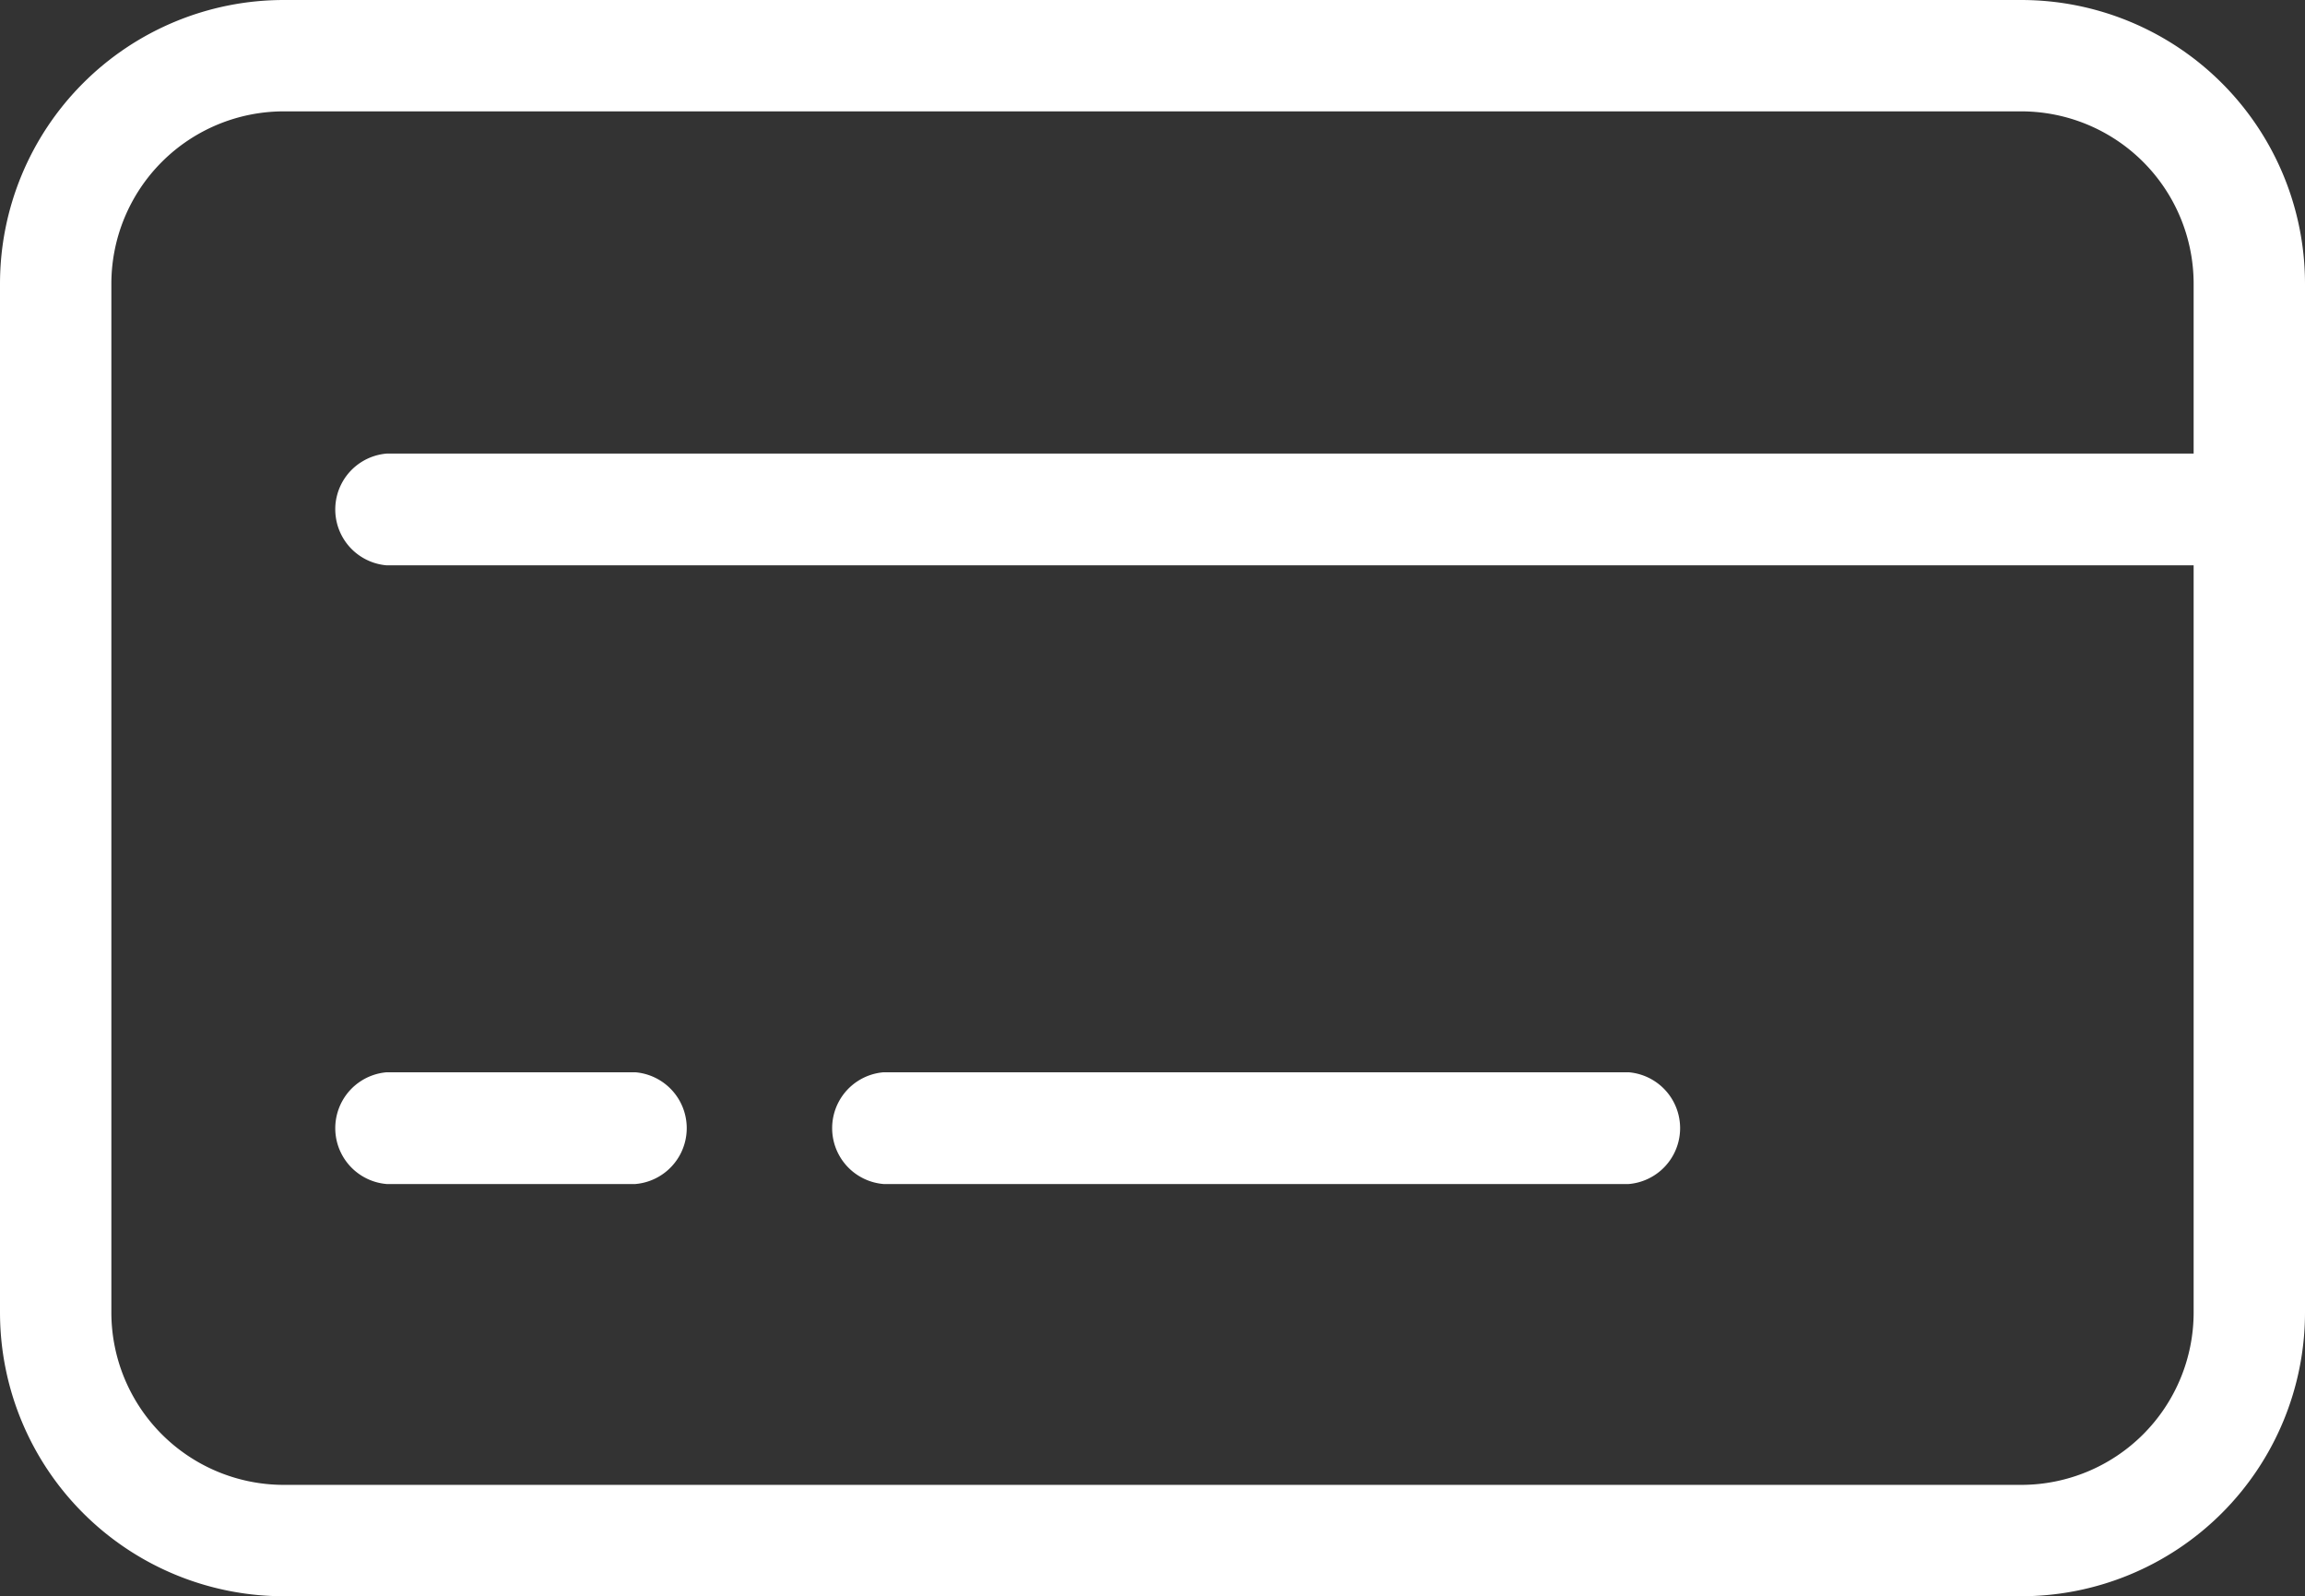
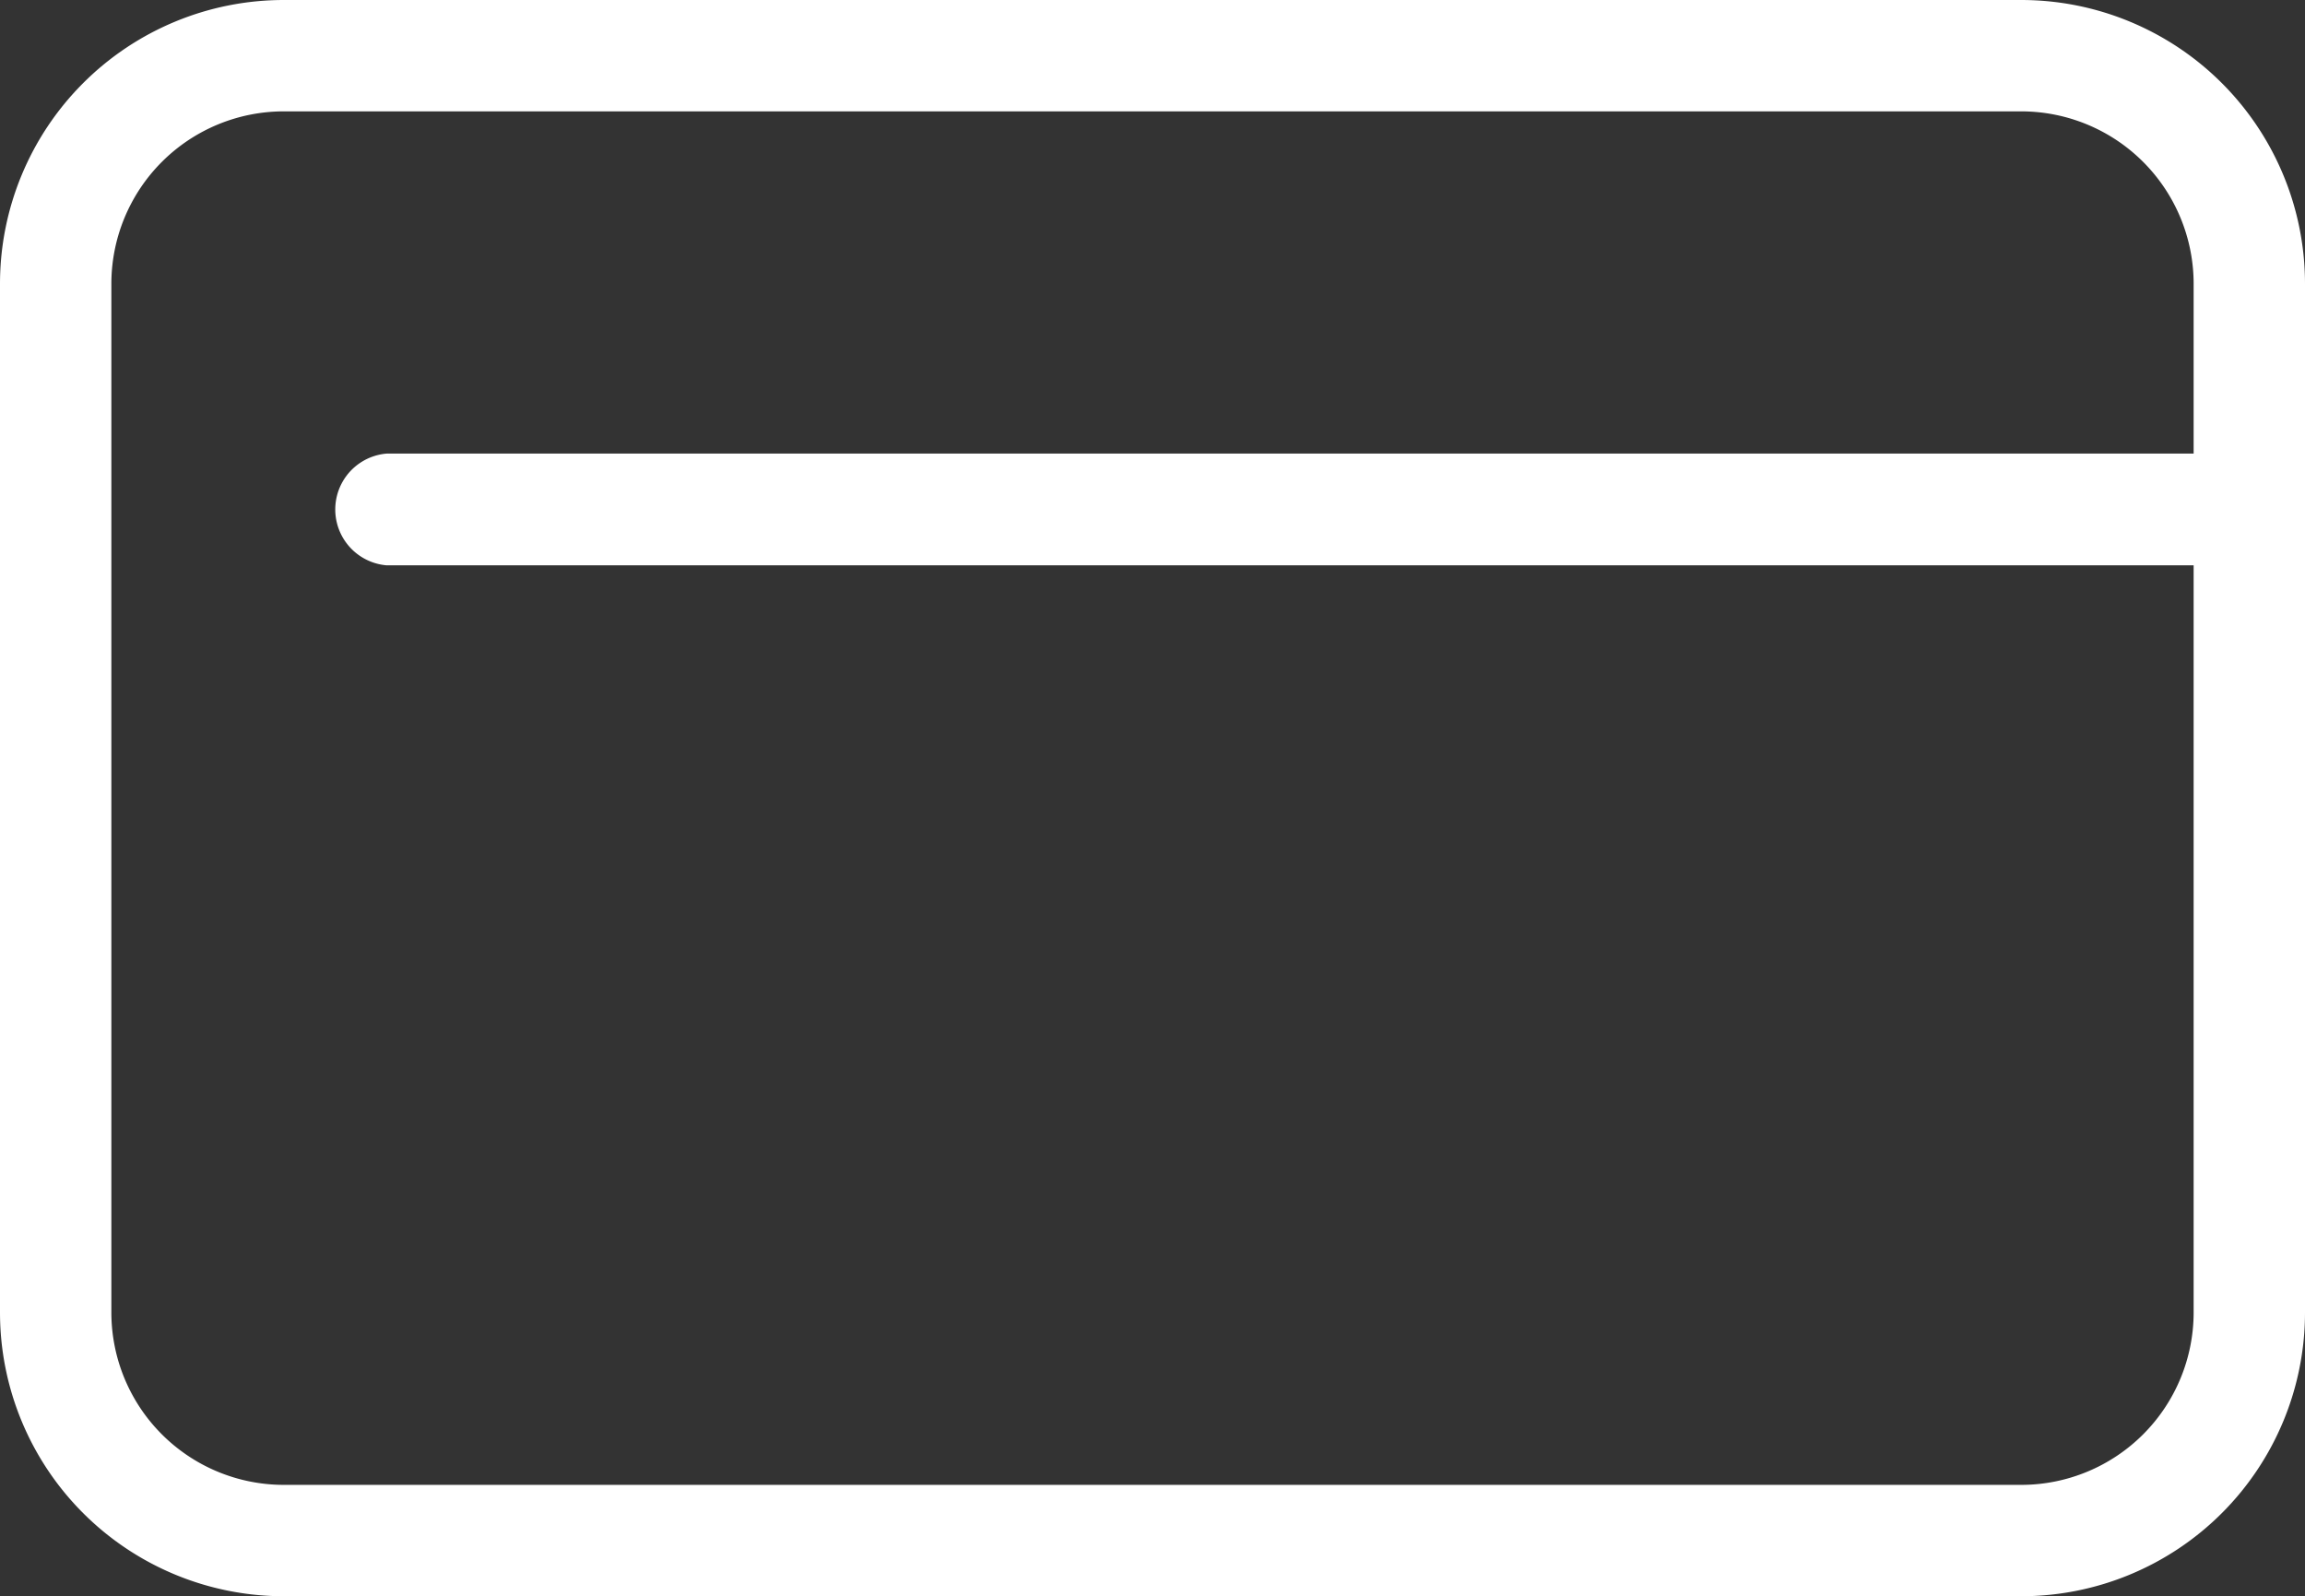
<svg xmlns="http://www.w3.org/2000/svg" id="Livello_1" data-name="Livello 1" viewBox="0 0 59.61 41.28">
  <rect x="0" y="0" width="59.61" height="41.28" fill="#333333" stroke="none" />
  <defs>
    <style>.cls-1{fill:#fff;}</style>
  </defs>
  <path class="cls-1" d="M52.27,0H7.34A7.34,7.34,0,0,0,0,7.34v26.6a7.34,7.34,0,0,0,7.34,7.34H52.27a7.34,7.34,0,0,0,7.34-7.34V7.34A7.34,7.34,0,0,0,52.27,0Zm0,38.4H7.34a4.46,4.46,0,0,1-4.46-4.46V7.34A4.46,4.46,0,0,1,7.34,2.88H52.27a4.46,4.46,0,0,1,4.46,4.46v4.39H10a1.45,1.45,0,0,0,0,2.89H56.73V33.94A4.46,4.46,0,0,1,52.27,38.4Z" />
-   <path class="cls-1" d="M16.43,27.73H10a1.45,1.45,0,0,0,0,2.89h6.43a1.45,1.45,0,0,0,0-2.89Z" />
-   <path class="cls-1" d="M42.12,27.73H22.85a1.45,1.45,0,0,0,0,2.89H42.12a1.45,1.45,0,0,0,0-2.89Z" />
</svg>